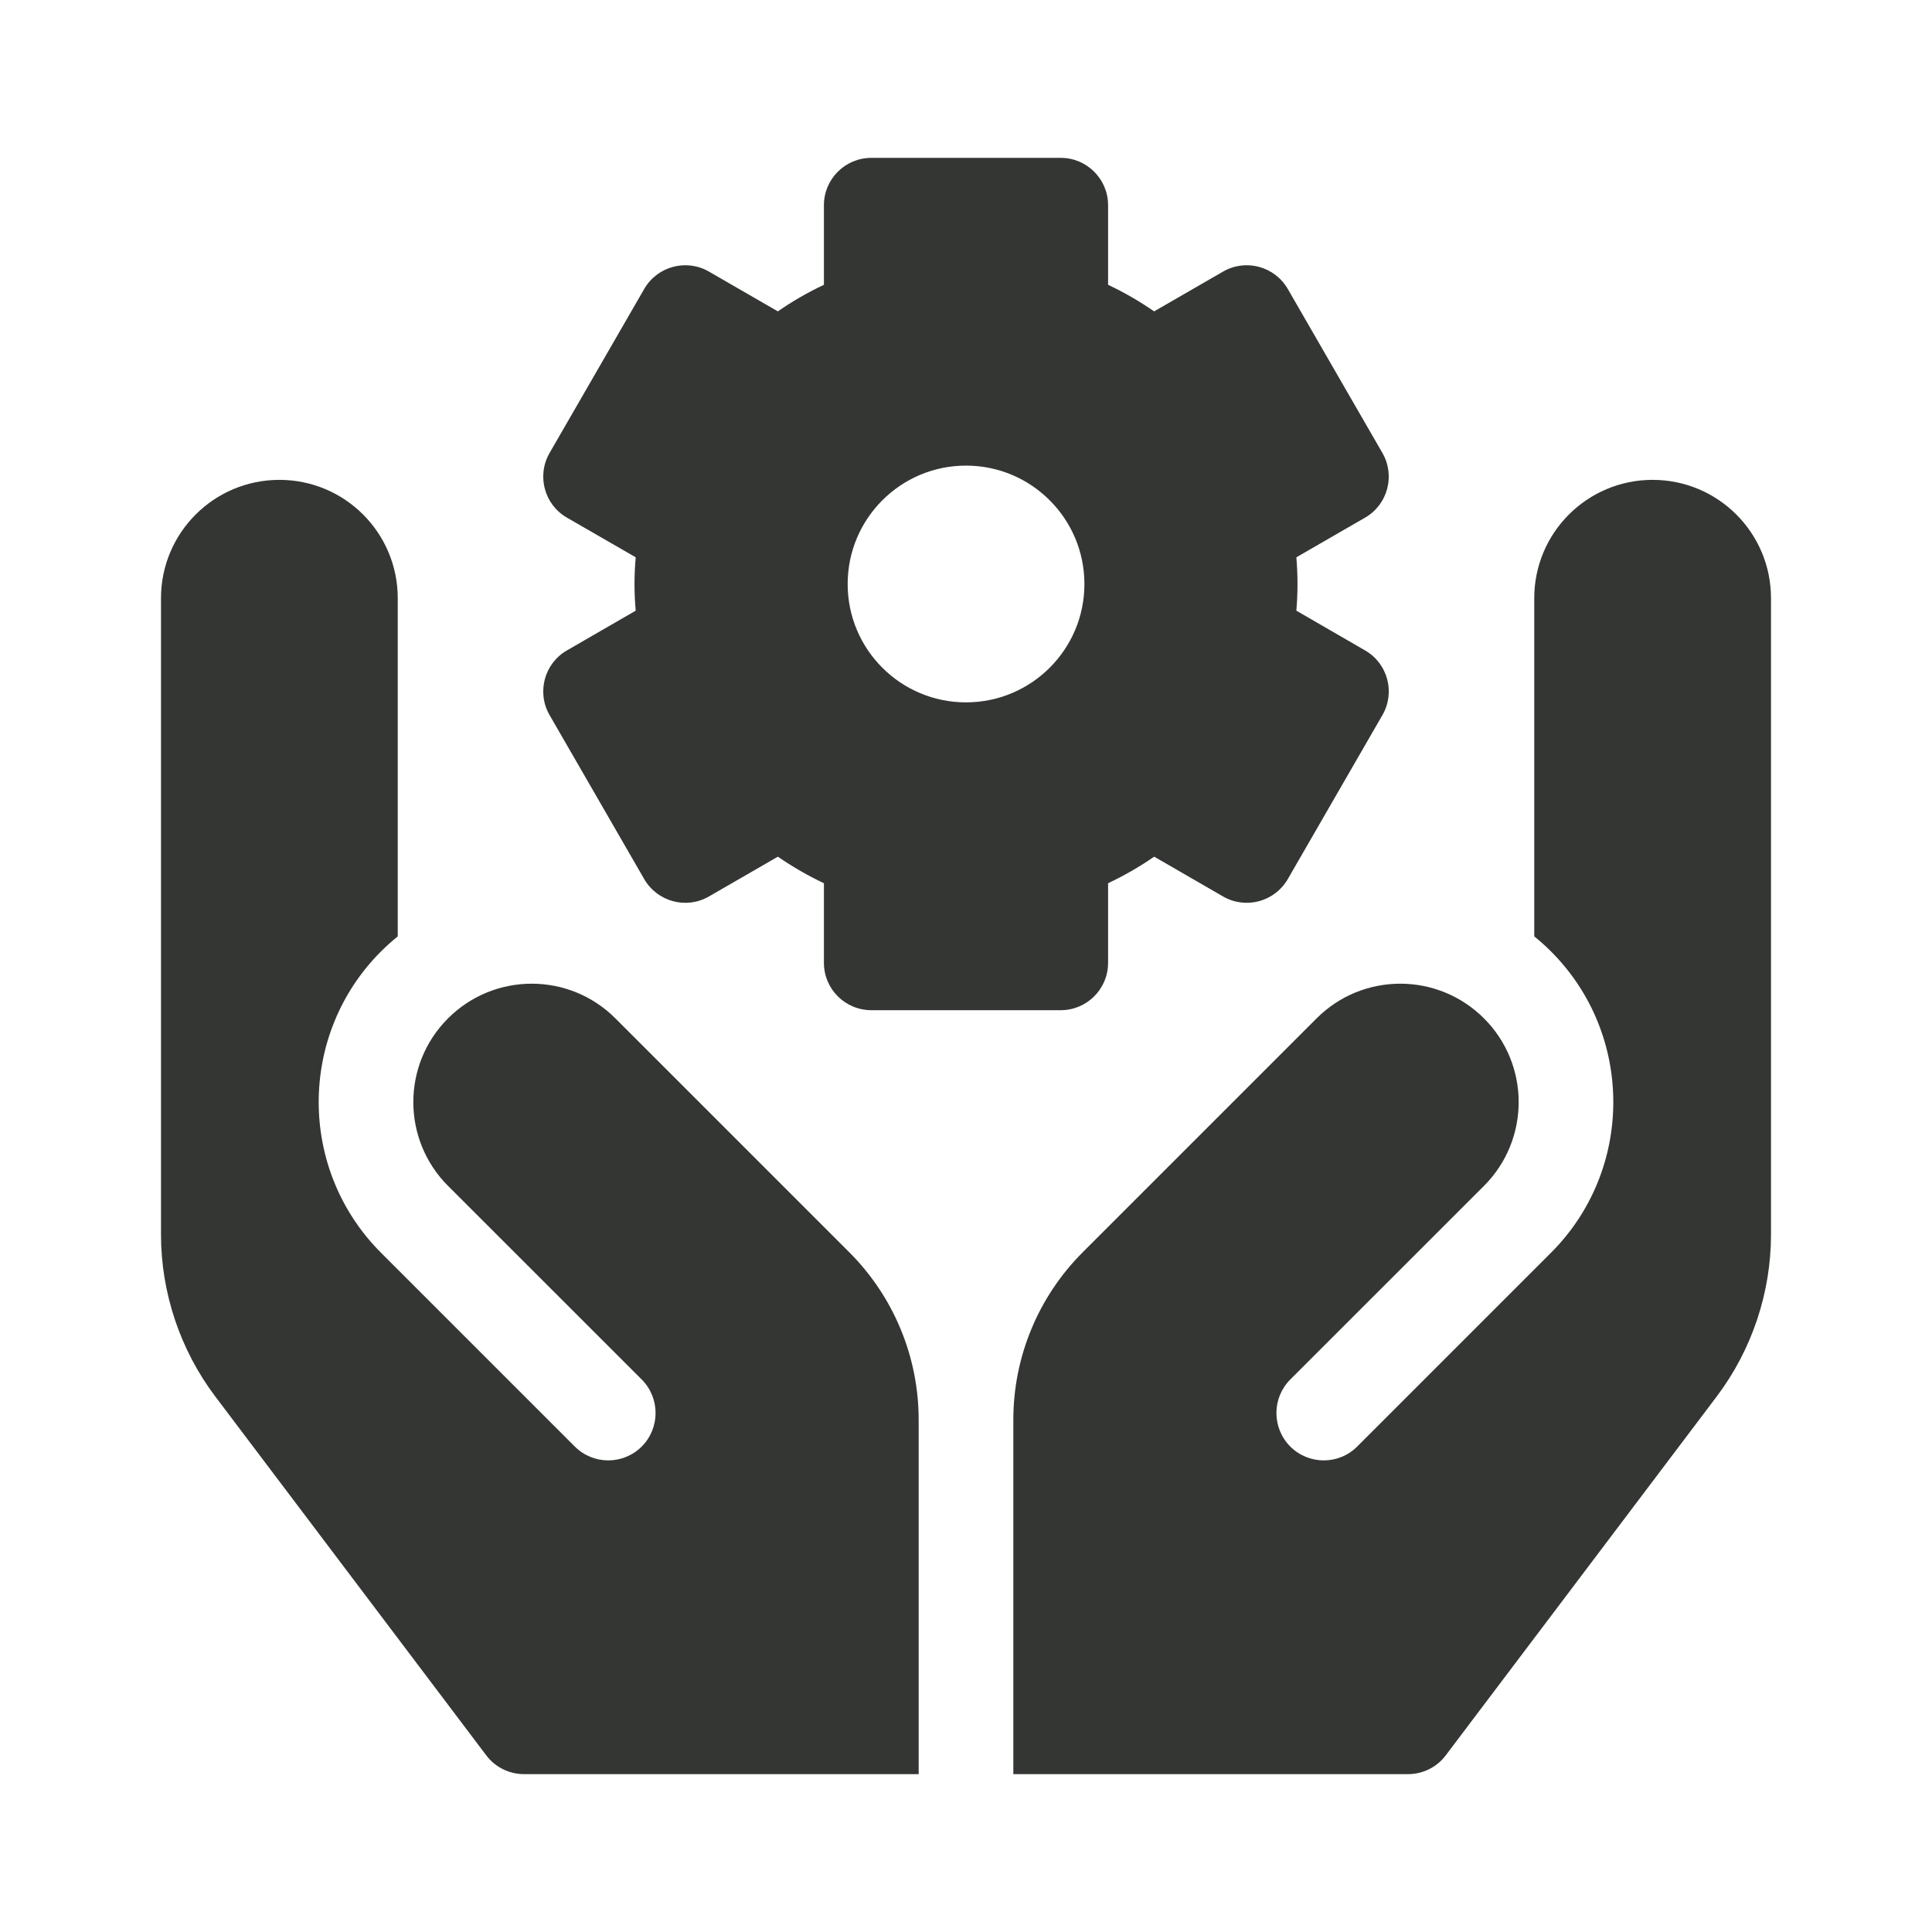
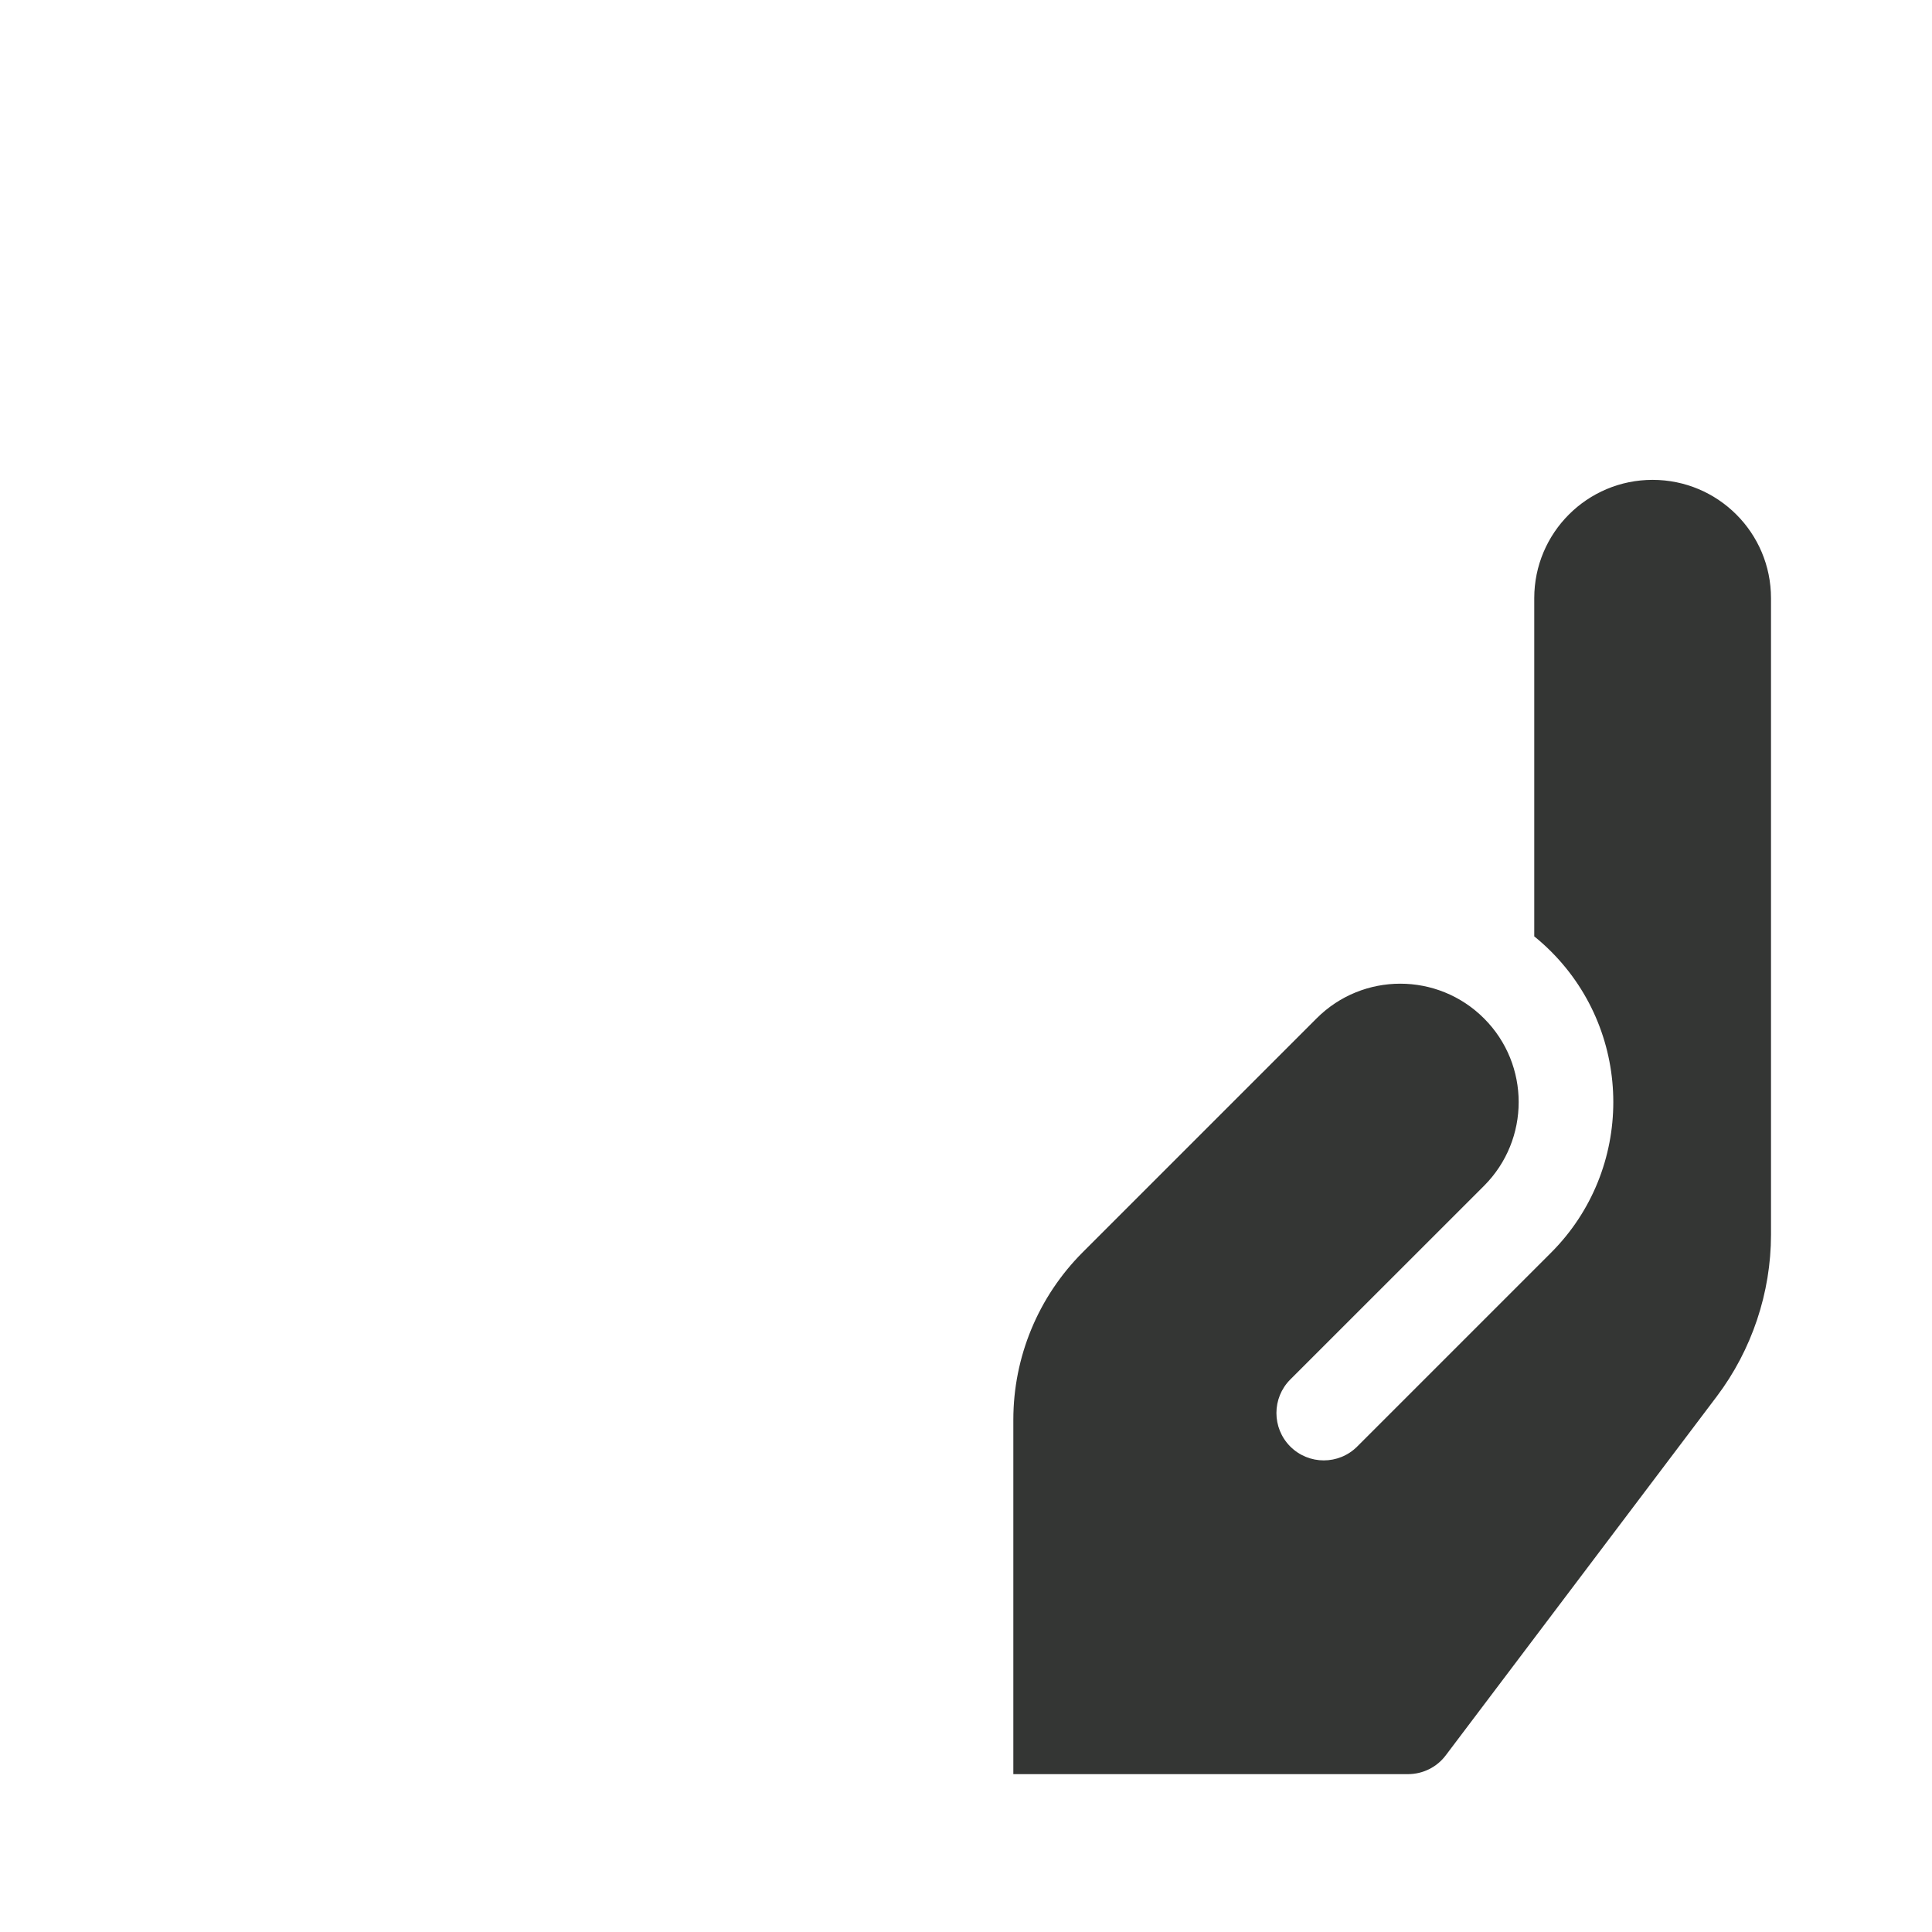
<svg xmlns="http://www.w3.org/2000/svg" width="24" height="24" viewBox="0 0 24 24" fill="none">
-   <path d="M16.958 8.08L16.104 7.586C16.113 7.475 16.118 7.365 16.118 7.255C16.118 7.145 16.113 7.035 16.104 6.923L16.958 6.43C17.239 6.268 17.335 5.908 17.173 5.627L15.997 3.589C15.834 3.308 15.474 3.211 15.193 3.374L14.337 3.868C14.156 3.743 13.965 3.632 13.765 3.538V2.549C13.765 2.224 13.501 1.961 13.177 1.961H10.824C10.499 1.961 10.235 2.224 10.235 2.549V3.538C10.035 3.632 9.844 3.742 9.663 3.868L8.807 3.374C8.526 3.211 8.166 3.308 8.003 3.589L6.827 5.627C6.665 5.908 6.761 6.268 7.042 6.43L7.897 6.923C7.887 7.035 7.882 7.145 7.882 7.255C7.882 7.365 7.887 7.475 7.897 7.586L7.042 8.08C6.761 8.242 6.665 8.602 6.827 8.883L8.003 10.921C8.166 11.202 8.526 11.299 8.807 11.136L9.663 10.642C9.844 10.767 10.035 10.877 10.235 10.972V11.961C10.235 12.286 10.499 12.549 10.824 12.549H13.177C13.501 12.549 13.765 12.286 13.765 11.961V10.972C13.965 10.877 14.156 10.767 14.338 10.642L15.193 11.136C15.475 11.299 15.834 11.202 15.997 10.921L17.173 8.883C17.336 8.602 17.239 8.242 16.958 8.08ZM12 8.725C11.188 8.725 10.53 8.067 10.53 7.255C10.53 6.443 11.188 5.784 12 5.784C12.812 5.784 13.471 6.443 13.471 7.255C13.471 8.067 12.812 8.725 12 8.725Z" fill="#343634" />
  <path d="M12.588 22.039H17.49C17.675 22.039 17.849 21.953 17.96 21.805L21.327 17.346C21.761 16.771 22 16.058 22 15.338V7.431C22 6.619 21.342 5.961 20.529 5.961C19.717 5.961 19.059 6.619 19.059 7.431V11.632C19.131 11.69 19.2 11.752 19.267 11.819C20.299 12.851 20.299 14.53 19.267 15.562L16.86 17.969C16.631 18.199 16.258 18.199 16.028 17.969C15.799 17.739 15.799 17.367 16.028 17.137L18.435 14.731C19.009 14.156 19.009 13.225 18.435 12.651C17.86 12.076 16.929 12.076 16.355 12.651L13.45 15.556C12.898 16.108 12.588 16.856 12.588 17.636V22.039Z" fill="#343634" />
-   <path d="M7.645 12.651L10.55 15.556C11.102 16.108 11.412 16.856 11.412 17.636V22.039H6.51C6.325 22.039 6.152 21.953 6.04 21.805L2.673 17.346C2.239 16.771 2 16.058 2 15.338V7.431C2 6.619 2.658 5.961 3.471 5.961C4.283 5.961 4.941 6.619 4.941 7.431V11.632C4.87 11.69 4.8 11.752 4.733 11.819C3.701 12.851 3.701 14.53 4.733 15.562L7.14 17.969C7.37 18.199 7.742 18.199 7.972 17.969C8.201 17.739 8.201 17.367 7.972 17.137L5.565 14.731C4.991 14.156 4.991 13.225 5.565 12.651C6.14 12.076 7.071 12.076 7.645 12.651Z" fill="#343634" />
</svg>